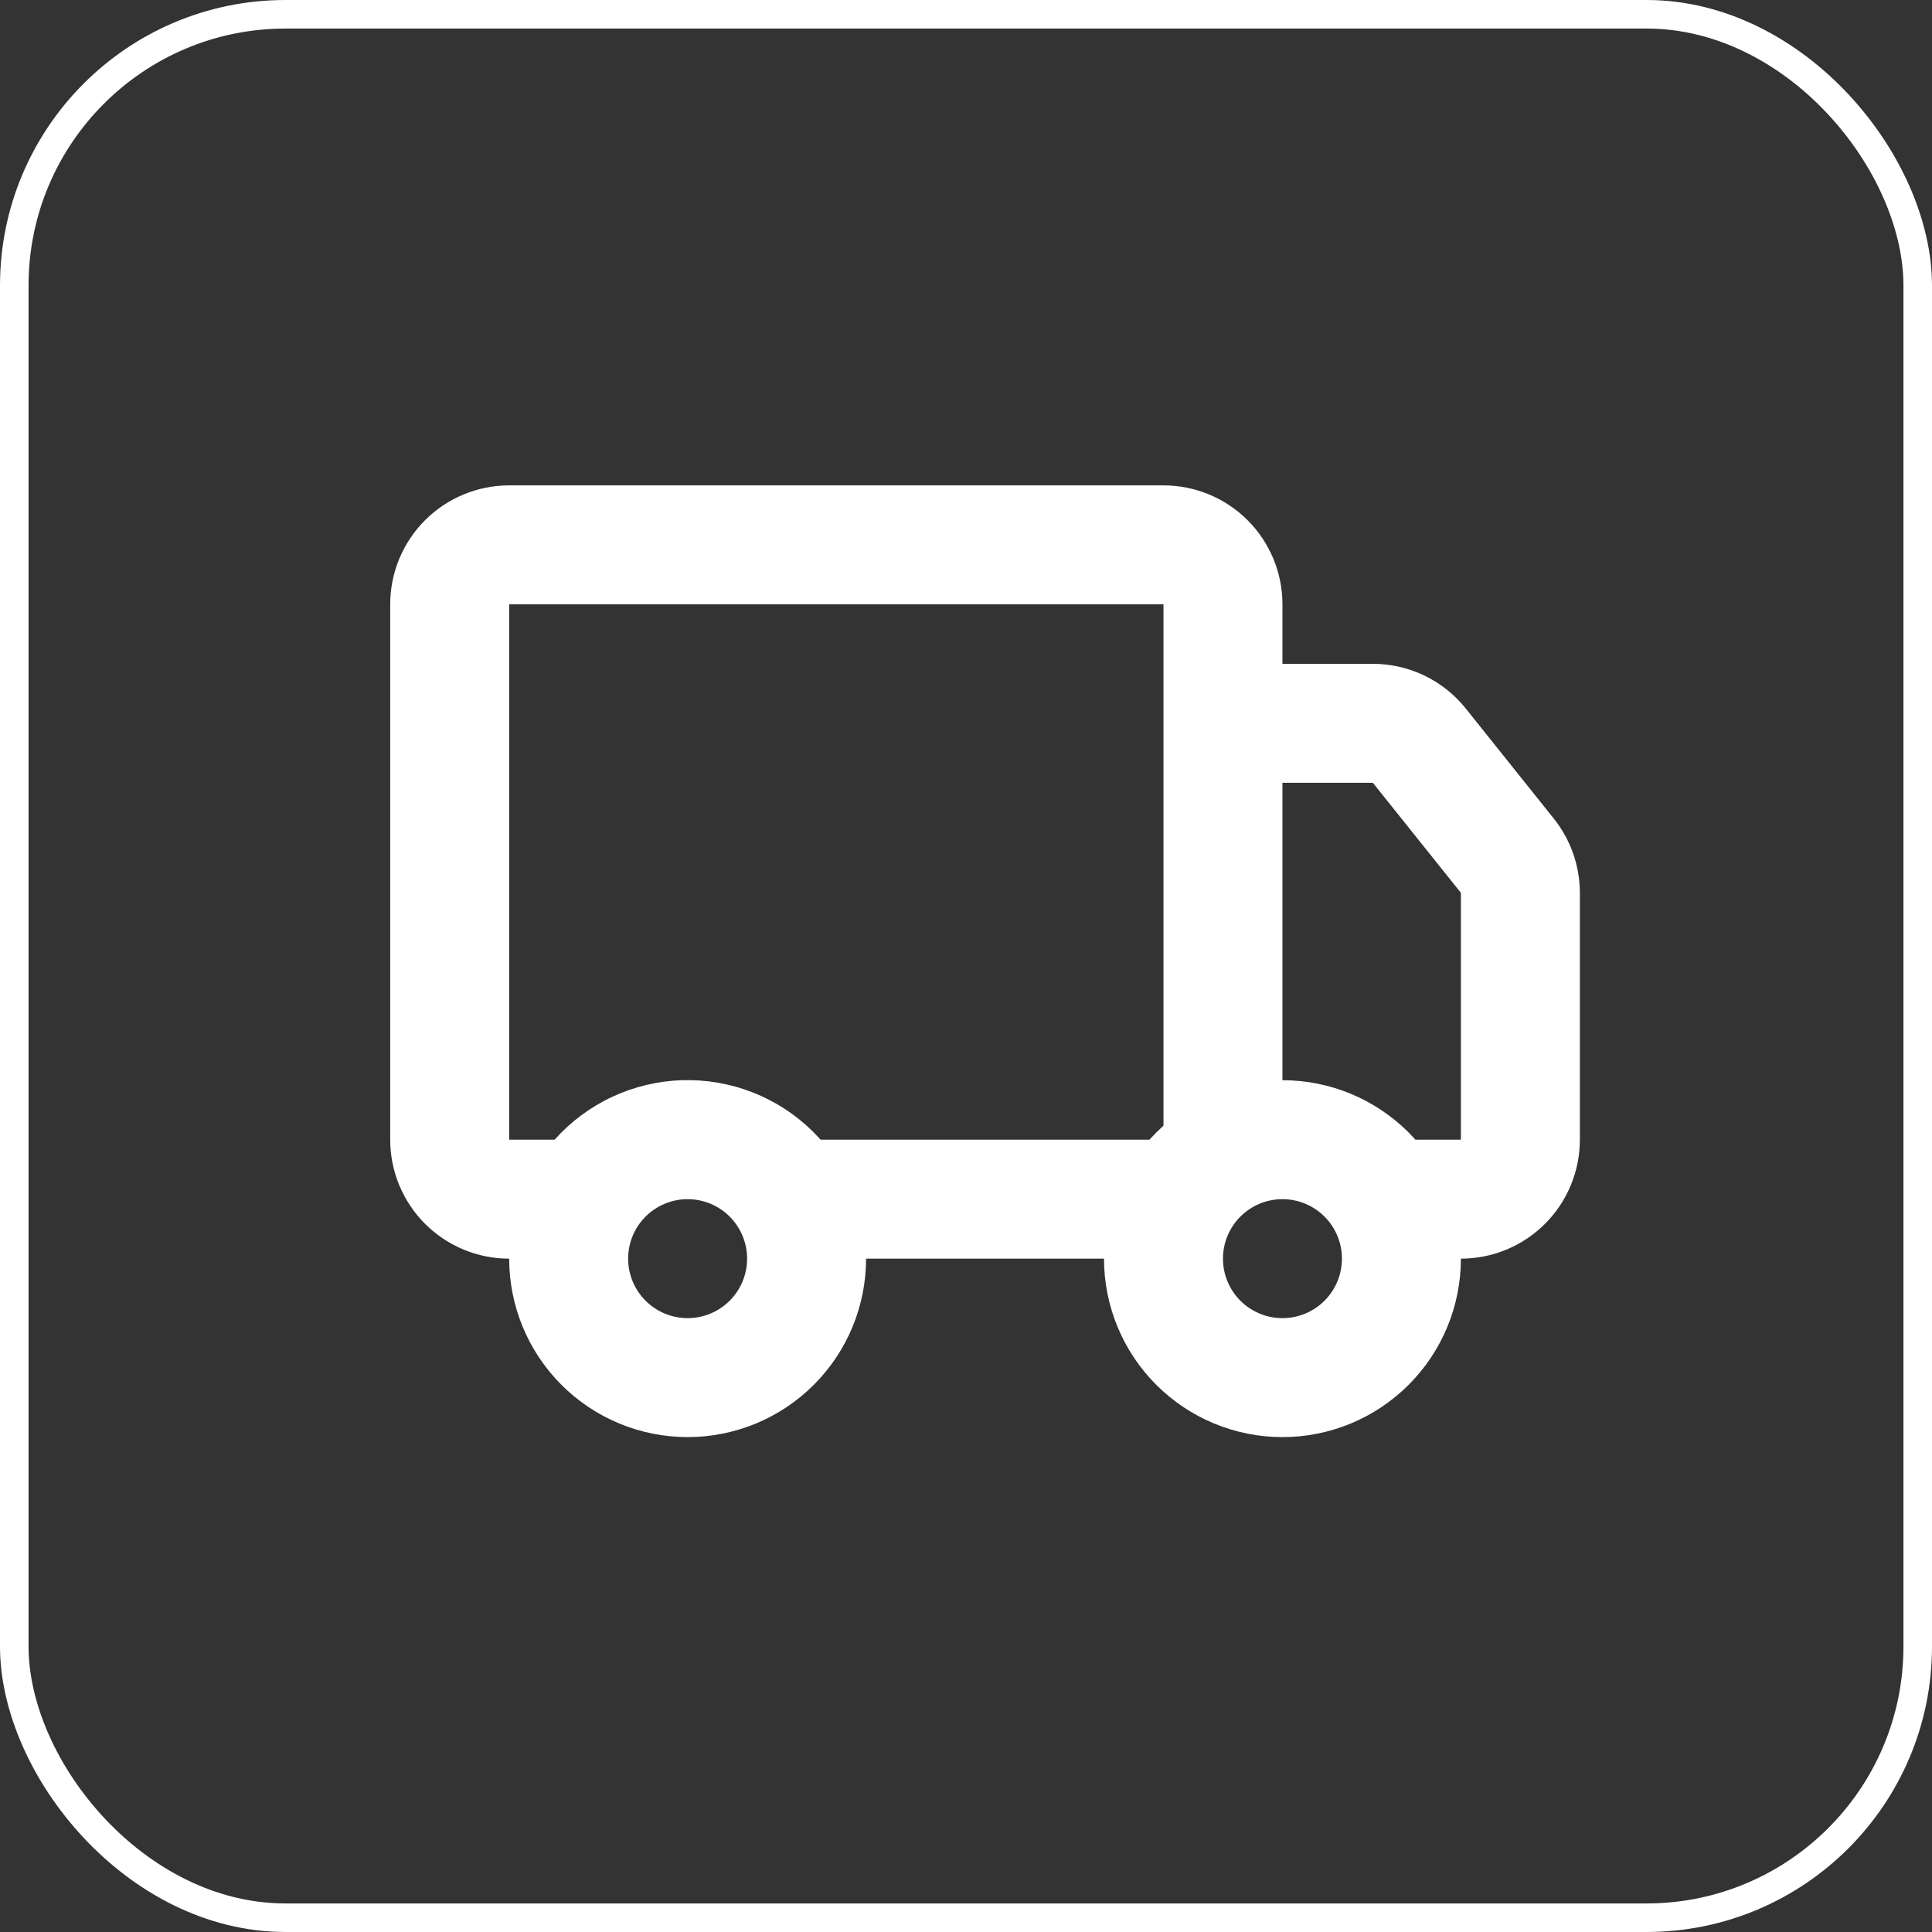
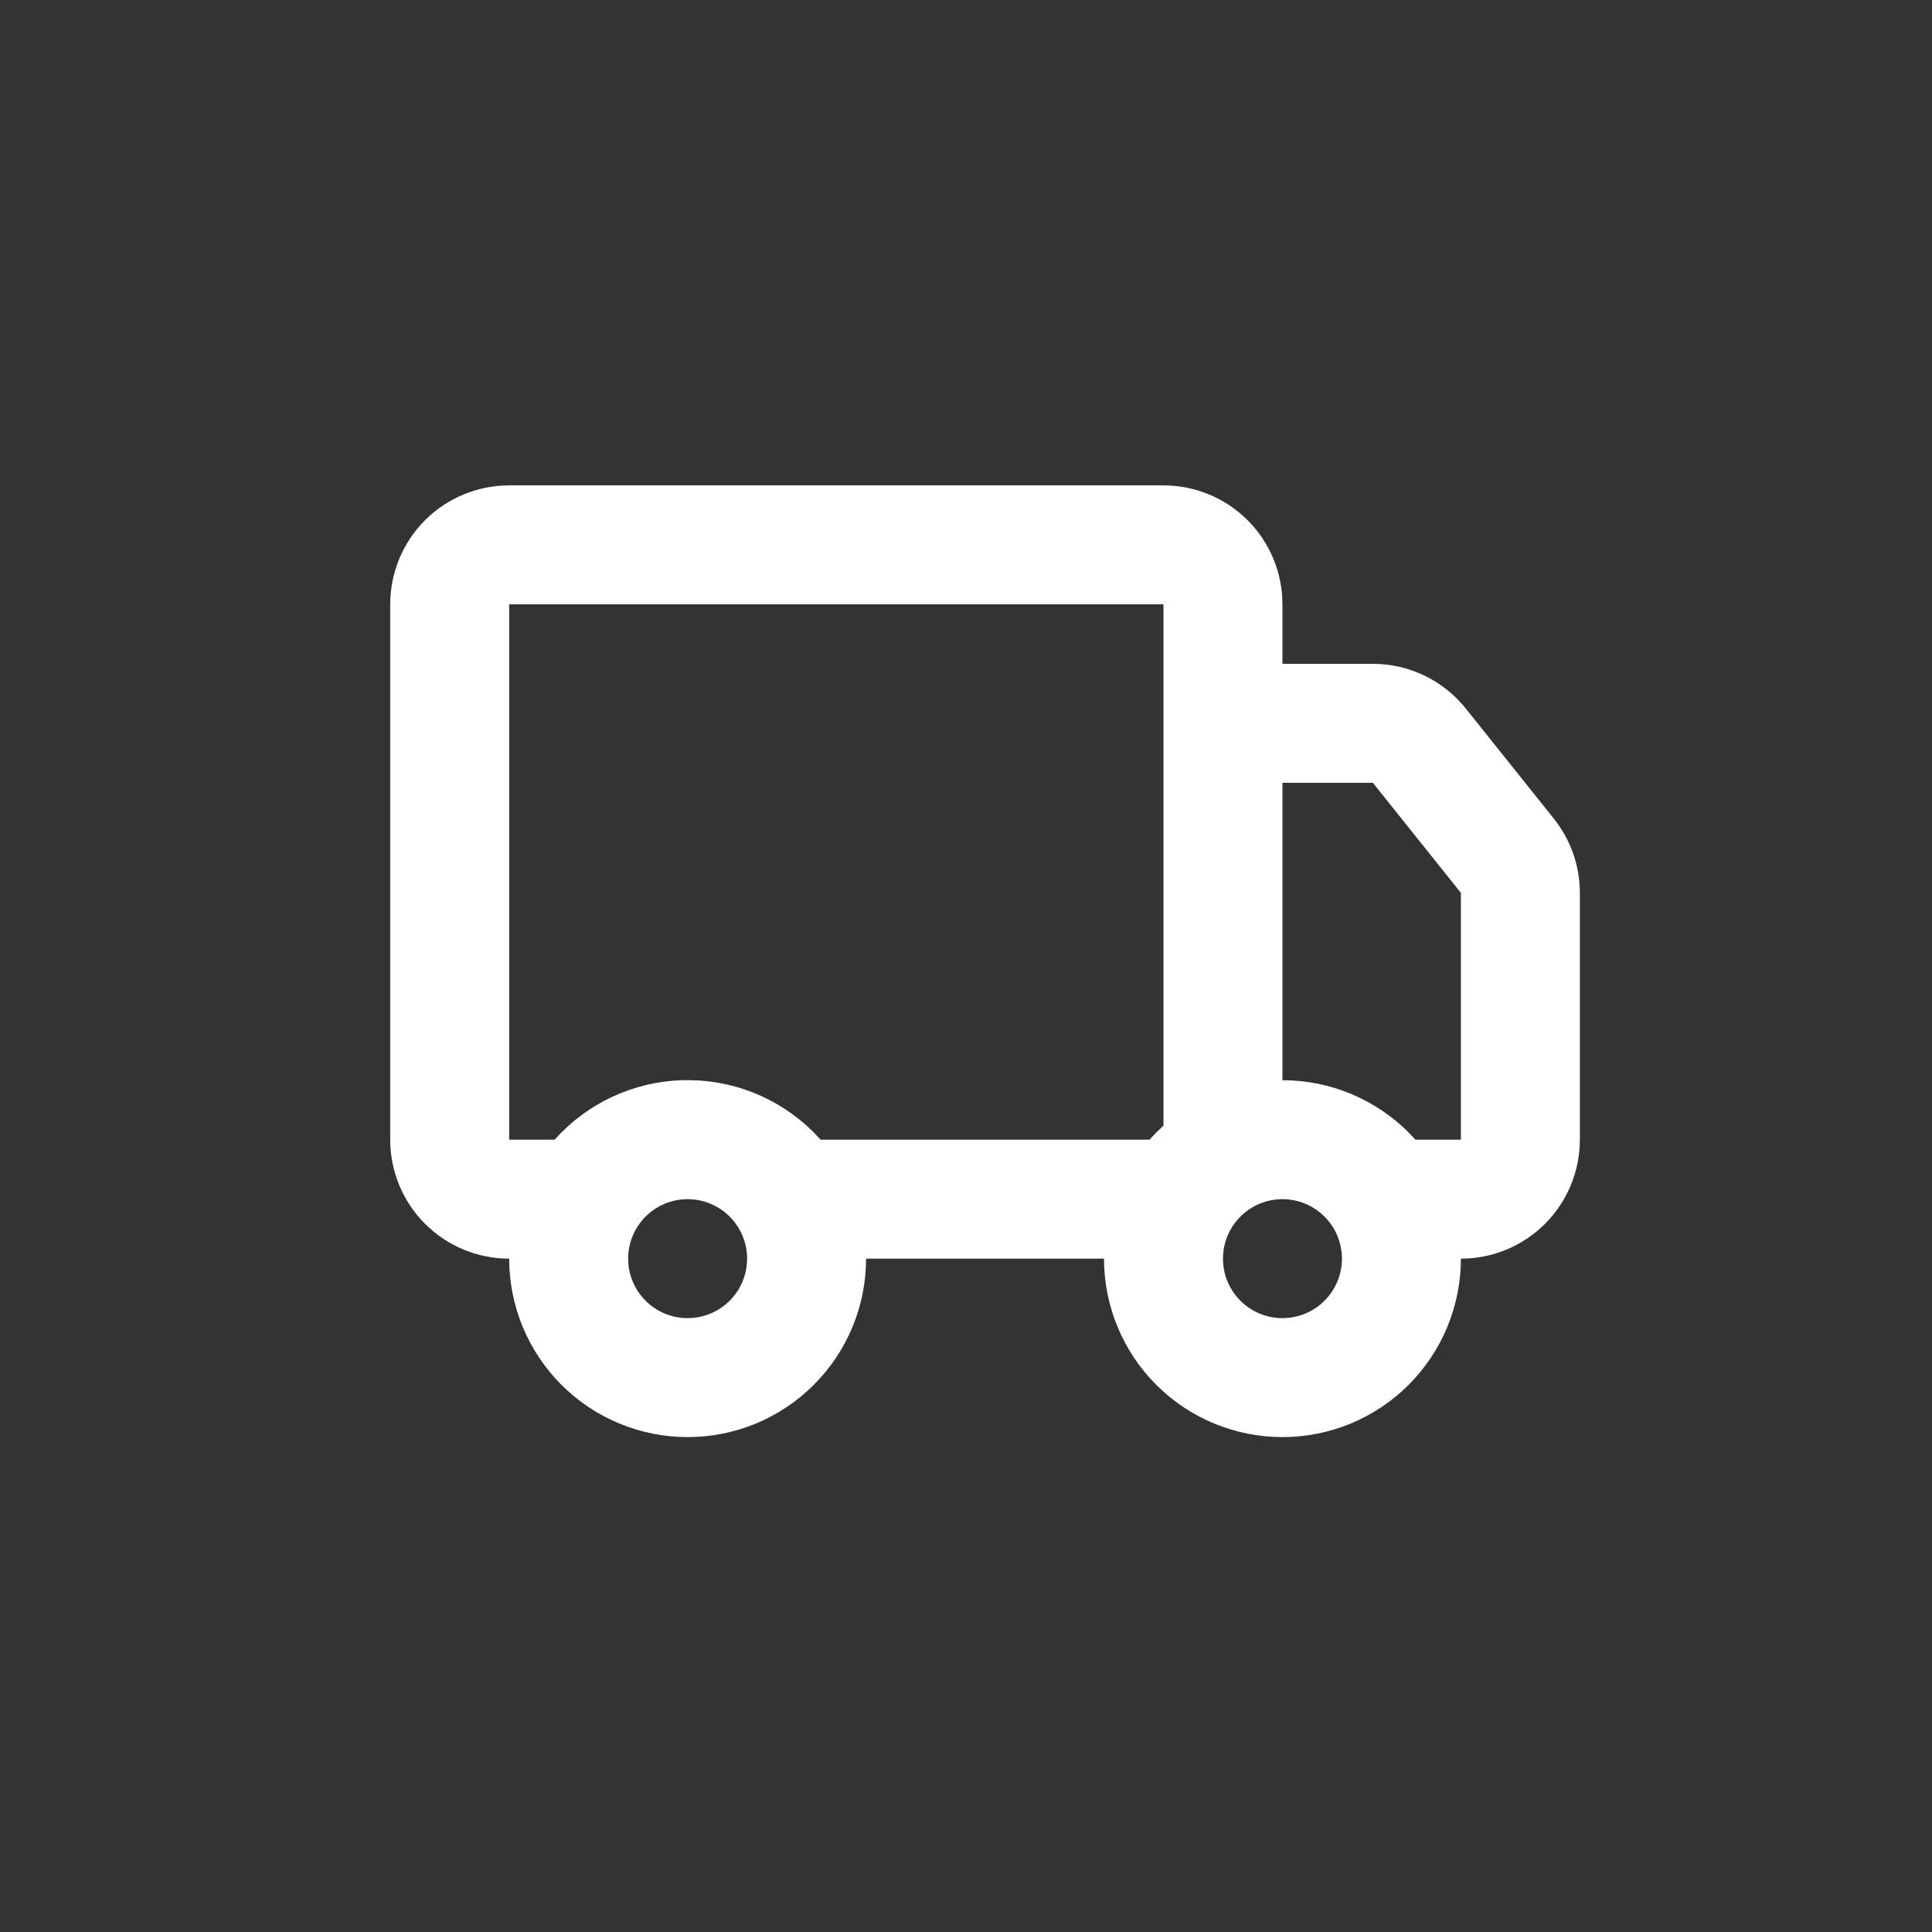
<svg xmlns="http://www.w3.org/2000/svg" width="203" height="203" viewBox="0 0 203 203" fill="none">
  <rect x="0" y="0" width="203" height="203" fill="#333333" stroke="none" />
-   <rect x="1.5" y="1.5" width="200" height="200" rx="28.5" stroke="white" stroke-width="3" />
  <path d="M122.25 51C125.565 51 128.745 52.317 131.089 54.661C133.433 57.005 134.75 60.185 134.75 63.5V69.75H144.25C146.124 69.75 147.973 70.172 149.662 70.983C151.351 71.794 152.835 72.975 154.006 74.438L163.256 86.006C165.032 88.223 166 90.978 166 93.819V119.75C166 123.065 164.683 126.245 162.339 128.589C159.995 130.933 156.815 132.25 153.5 132.25C153.5 137.223 151.525 141.992 148.008 145.508C144.492 149.025 139.723 151 134.75 151C129.777 151 125.008 149.025 121.492 145.508C117.975 141.992 116 137.223 116 132.25H91C91 134.712 90.515 137.15 89.573 139.425C88.63 141.7 87.249 143.767 85.508 145.508C83.767 147.249 81.7 148.63 79.425 149.573C77.15 150.515 74.712 151 72.25 151C69.788 151 67.35 150.515 65.075 149.573C62.8 148.63 60.733 147.249 58.992 145.508C57.251 143.767 55.87 141.7 54.927 139.425C53.985 137.15 53.5 134.712 53.5 132.25C50.185 132.25 47.005 130.933 44.661 128.589C42.317 126.245 41 123.065 41 119.75V63.5C41 60.185 42.317 57.005 44.661 54.661C47.005 52.317 50.185 51 53.5 51H122.25ZM72.25 126C70.592 126 69.003 126.658 67.831 127.831C66.659 129.003 66 130.592 66 132.25C66 133.908 66.659 135.497 67.831 136.669C69.003 137.842 70.592 138.5 72.25 138.5C73.908 138.5 75.497 137.842 76.669 136.669C77.841 135.497 78.5 133.908 78.5 132.25C78.5 130.592 77.841 129.003 76.669 127.831C75.497 126.658 73.908 126 72.25 126ZM134.75 126C133.092 126 131.503 126.658 130.331 127.831C129.158 129.003 128.5 130.592 128.5 132.25C128.5 133.908 129.158 135.497 130.331 136.669C131.503 137.842 133.092 138.5 134.75 138.5C136.408 138.5 137.997 137.842 139.169 136.669C140.342 135.497 141 133.908 141 132.25C141 130.592 140.342 129.003 139.169 127.831C137.997 126.658 136.408 126 134.75 126ZM122.25 63.5H53.5V119.75H58.275C59.965 117.856 62.023 116.325 64.323 115.25C66.624 114.176 69.118 113.58 71.656 113.5C74.193 113.419 76.721 113.855 79.084 114.781C81.448 115.707 83.599 117.104 85.406 118.888L86.225 119.75H120.775L121.494 118.994L122.25 118.275V63.5ZM144.25 82.25H134.75V113.5C139.875 113.5 144.519 115.562 147.906 118.888L148.725 119.75H153.5V93.812L144.25 82.25Z" fill="white" />
</svg>